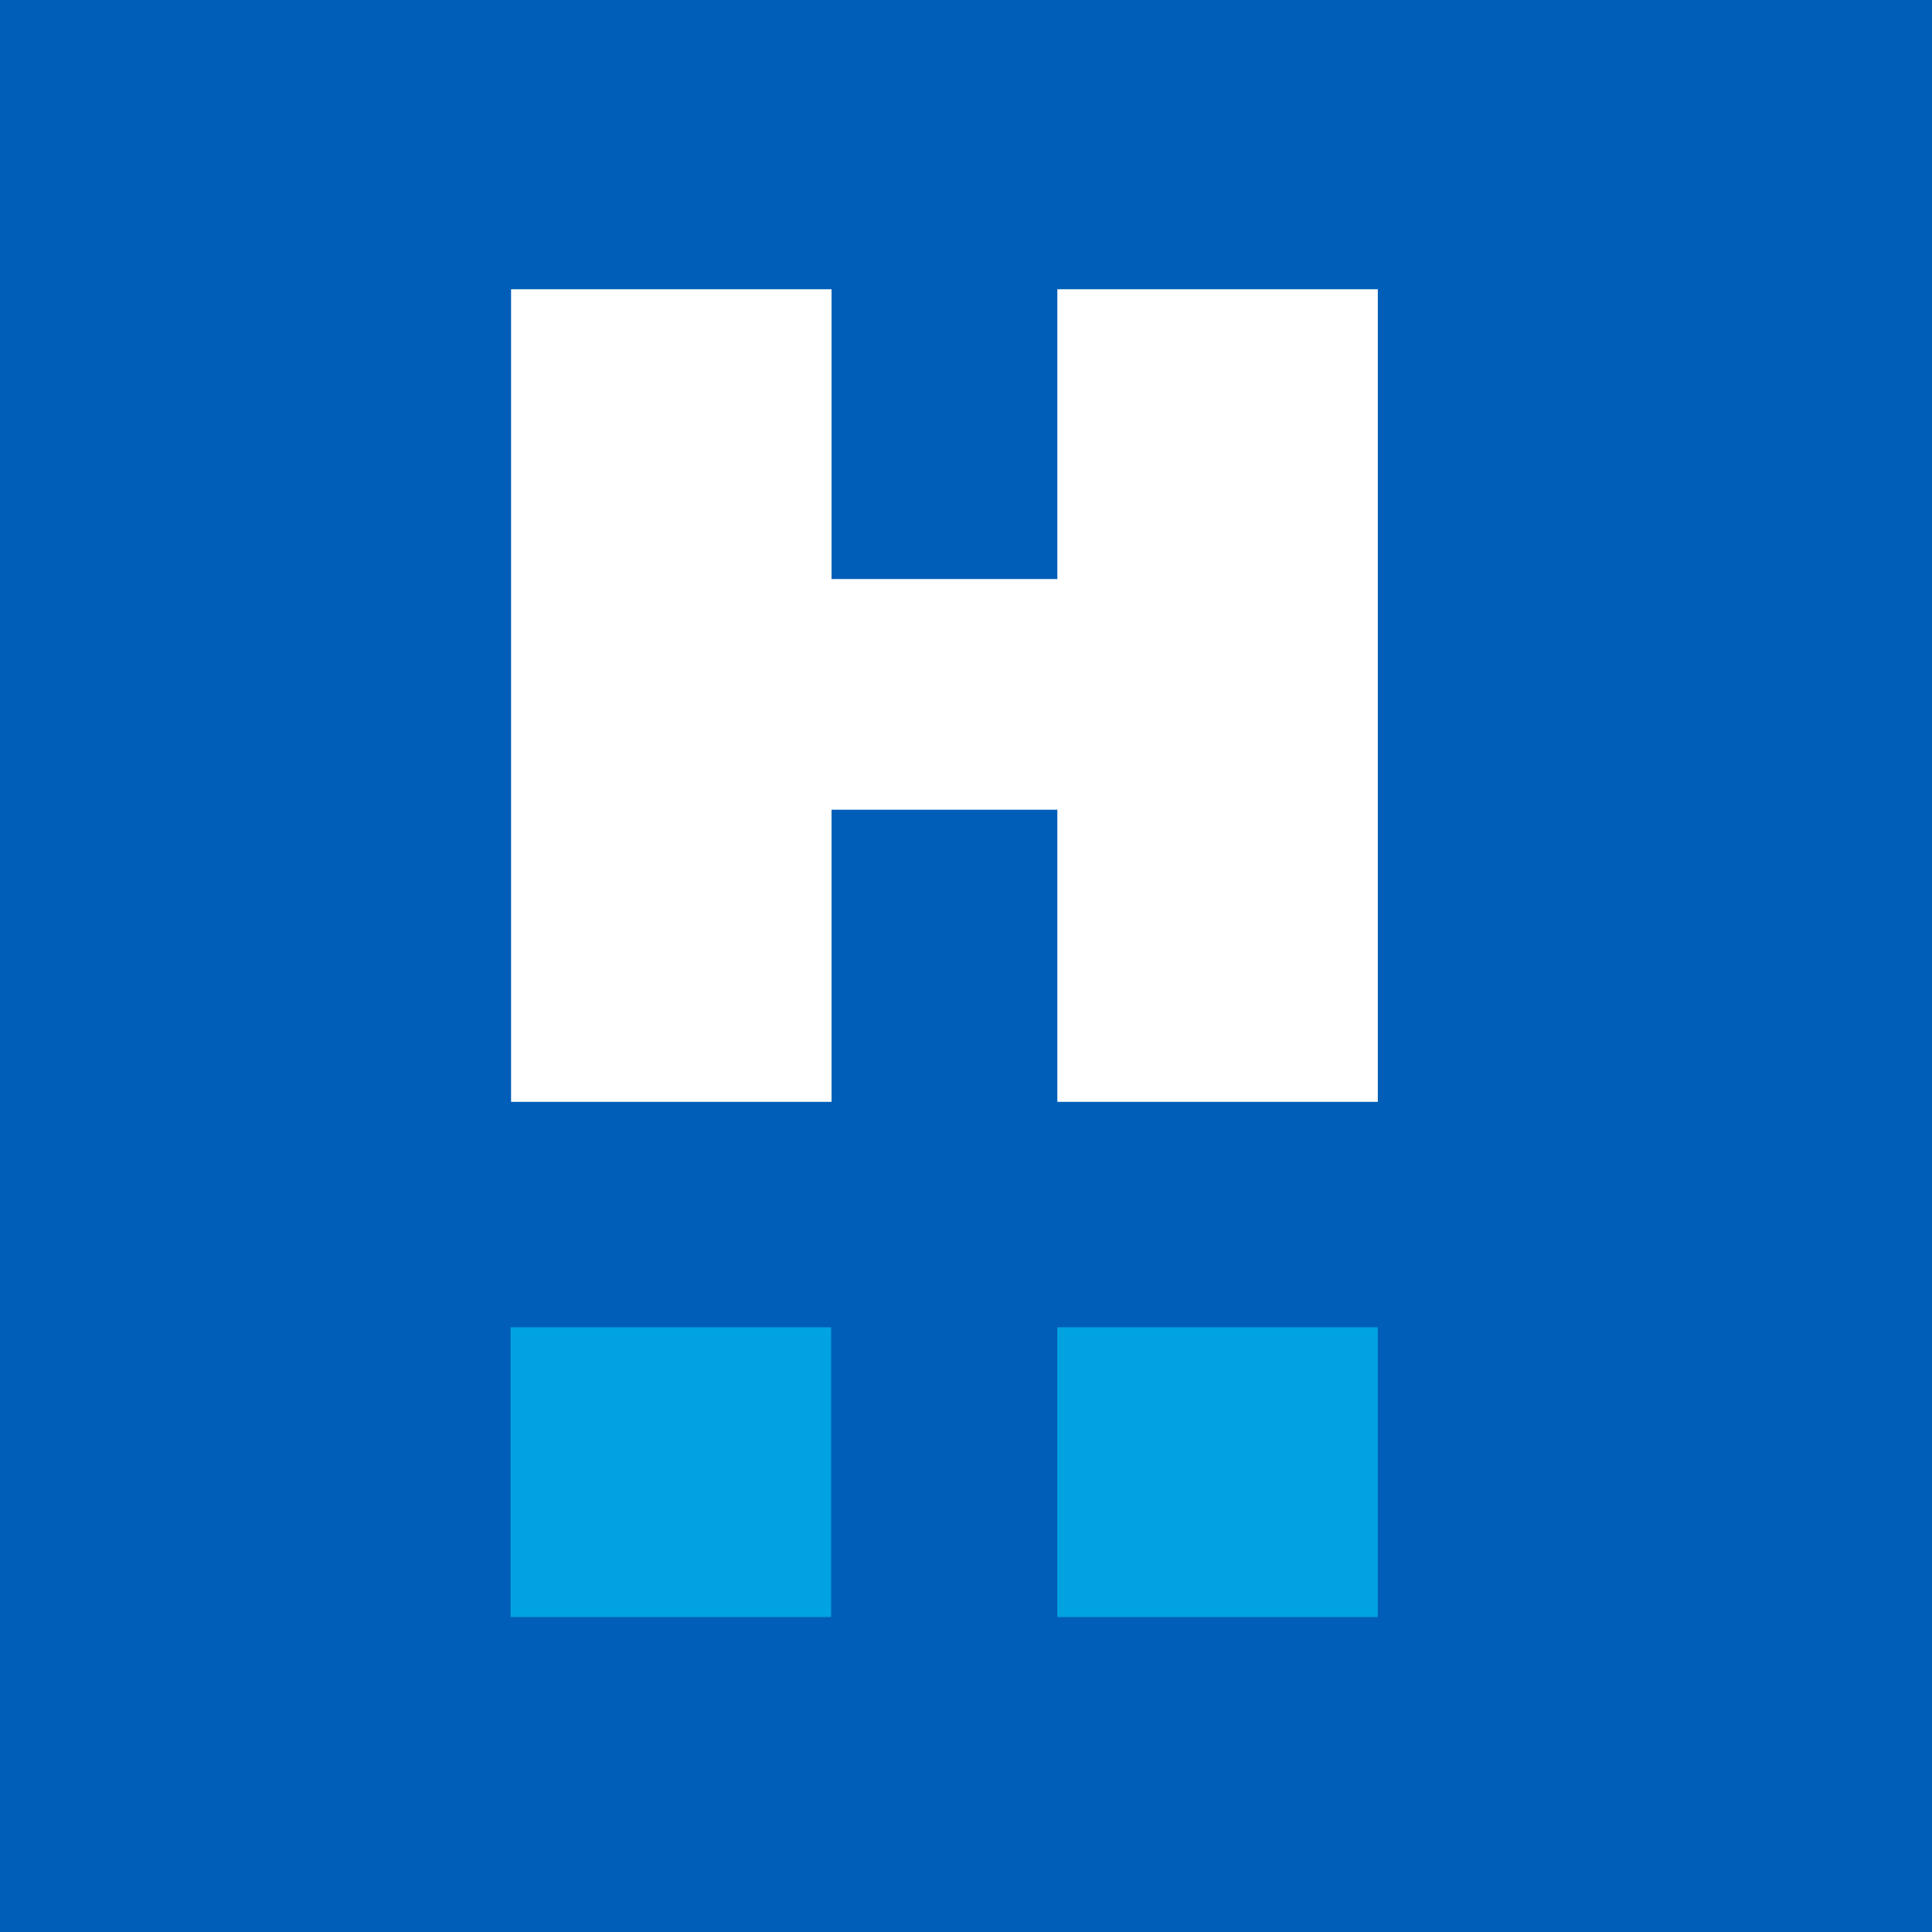
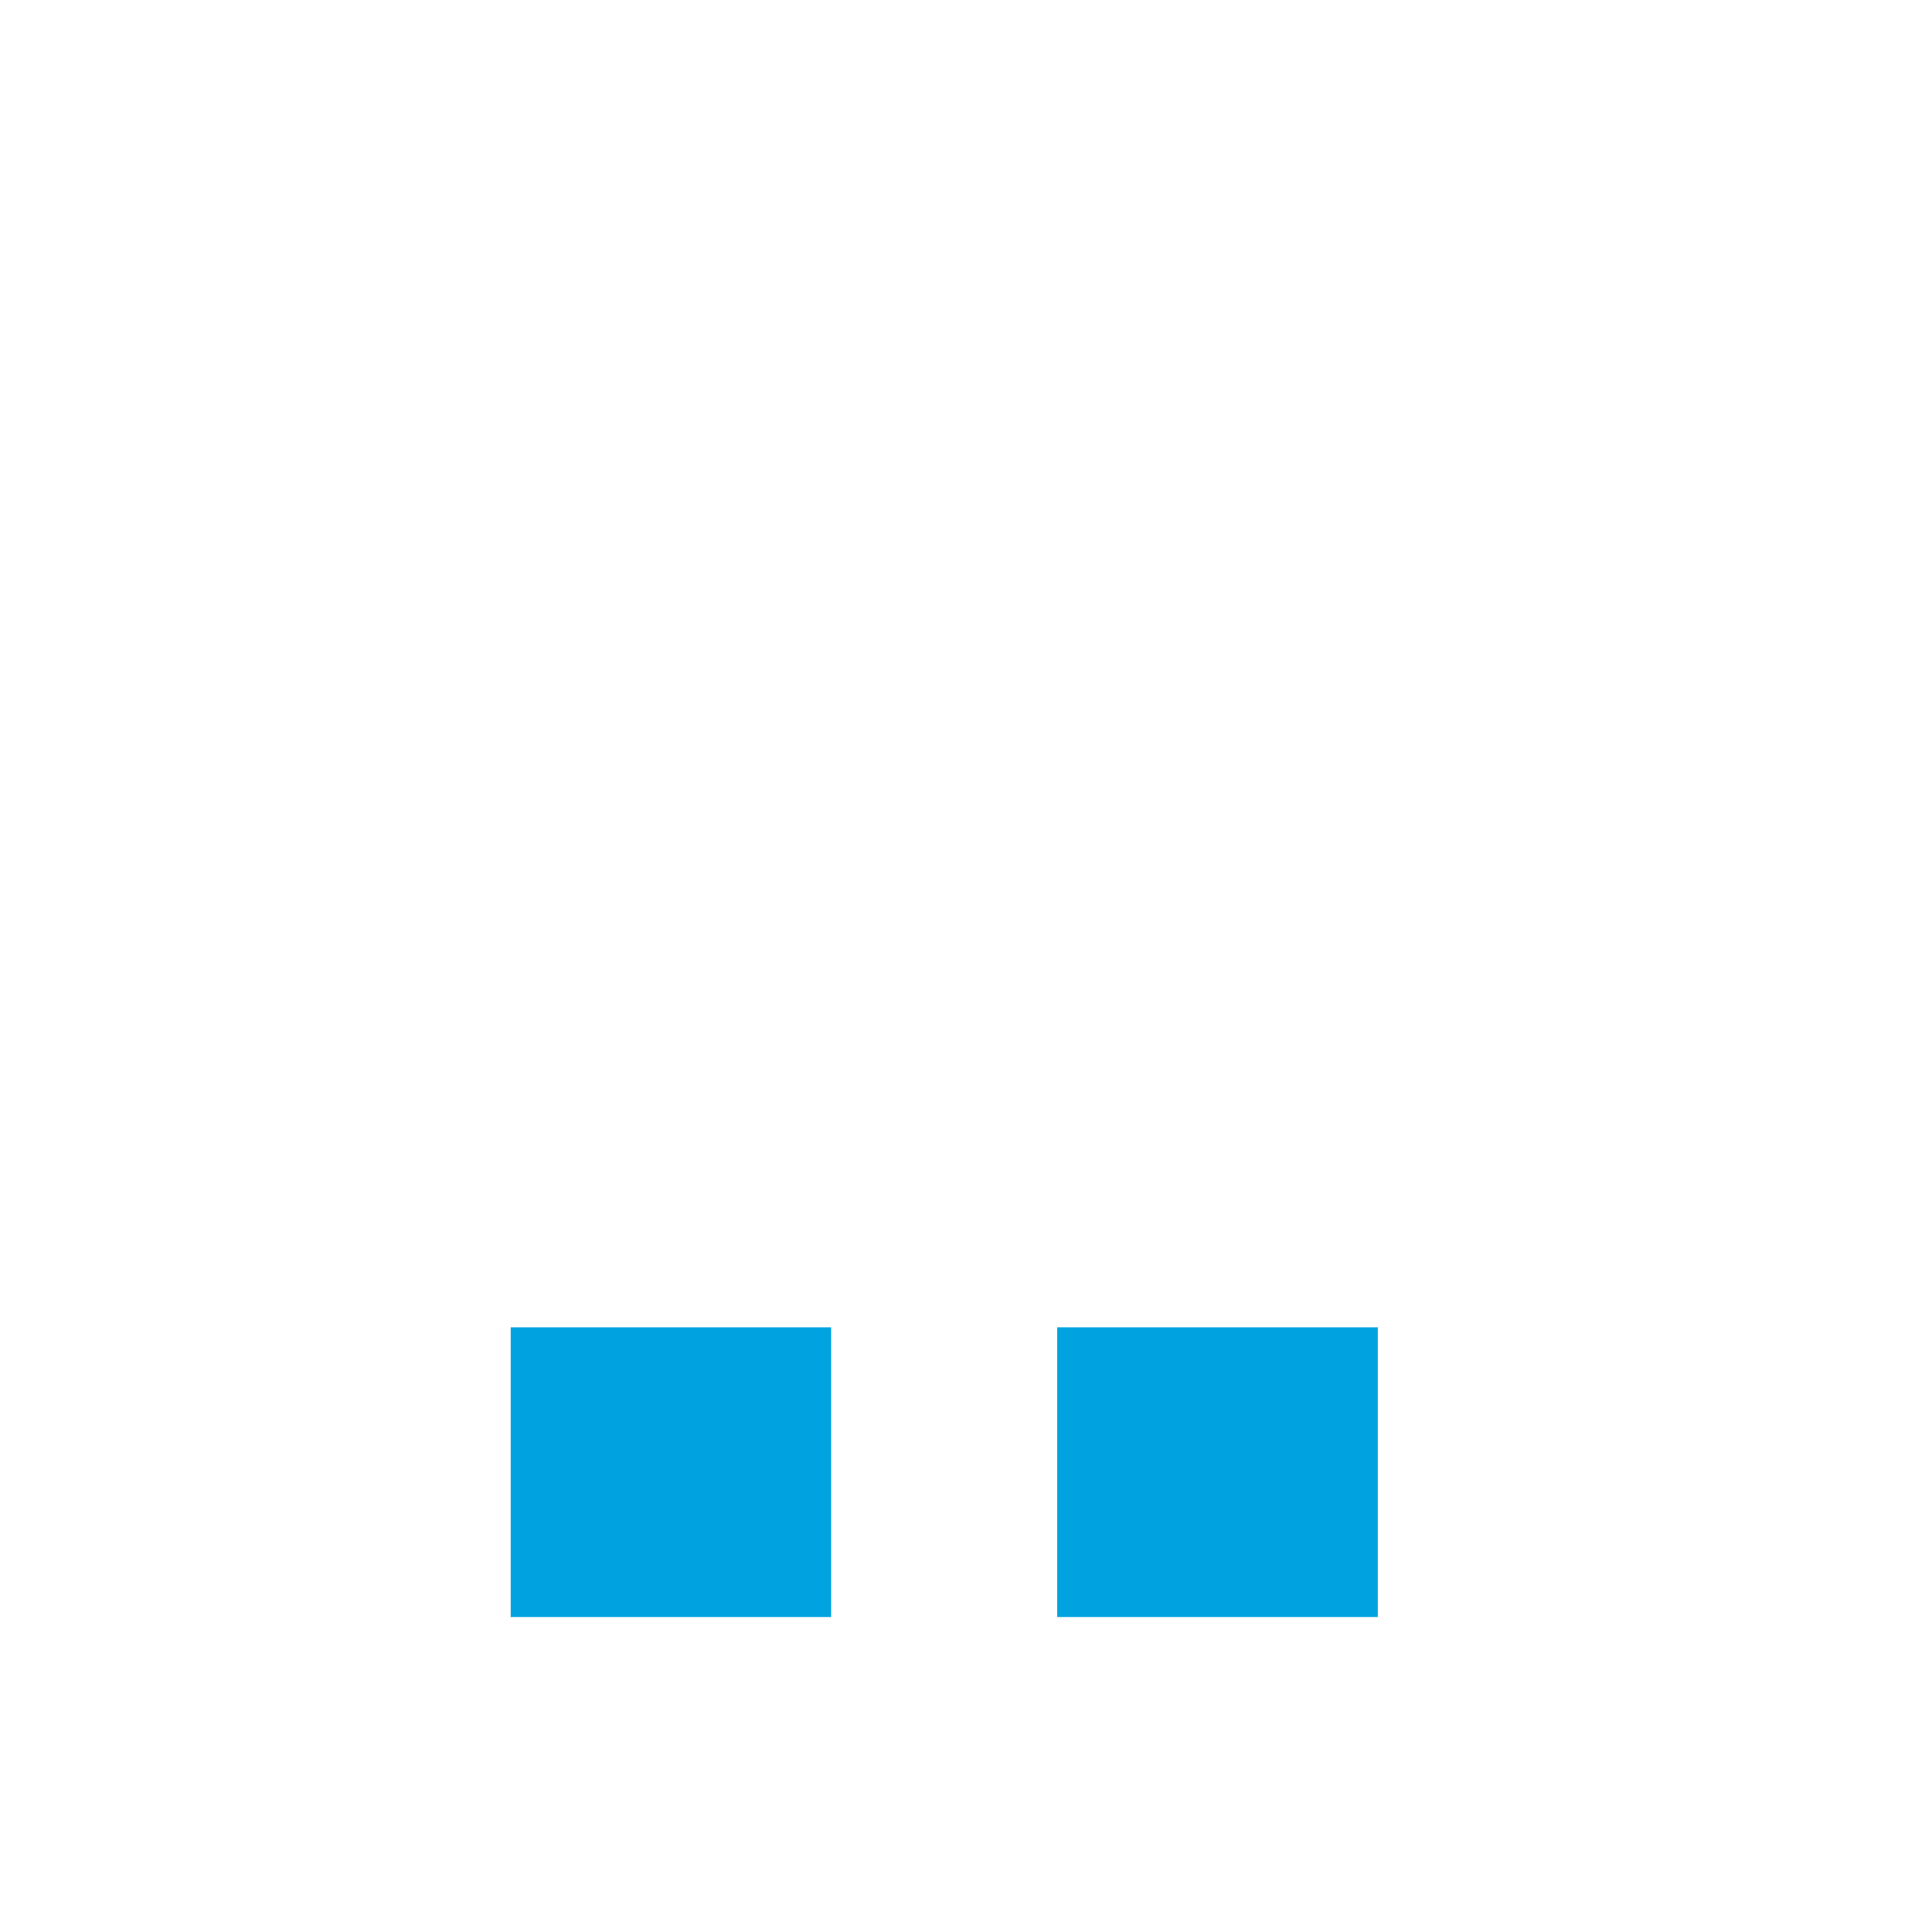
<svg xmlns="http://www.w3.org/2000/svg" width="32" height="32" viewBox="0 0 32 32">
  <defs>
    <style>.a{fill:#005eb8;}.b{fill:#00a3e0;}.c{fill:#fff;}</style>
  </defs>
  <g transform="translate(-592 -797)">
-     <rect class="a" width="32" height="32" transform="translate(592 797)" />
    <g transform="translate(600.458 818.984)">
      <rect class="b" width="5.308" height="4.799" transform="translate(14.362 4.799) rotate(180)" />
      <rect class="b" width="5.308" height="4.799" transform="translate(5.308 4.799) rotate(180)" />
    </g>
    <path class="c" d="M97.248,35.7v4.8h-3.74V35.7H88.2V49.159h5.308V44.32h3.74v4.839h5.308V35.7Z" transform="translate(512.265 766.091)" />
  </g>
</svg>